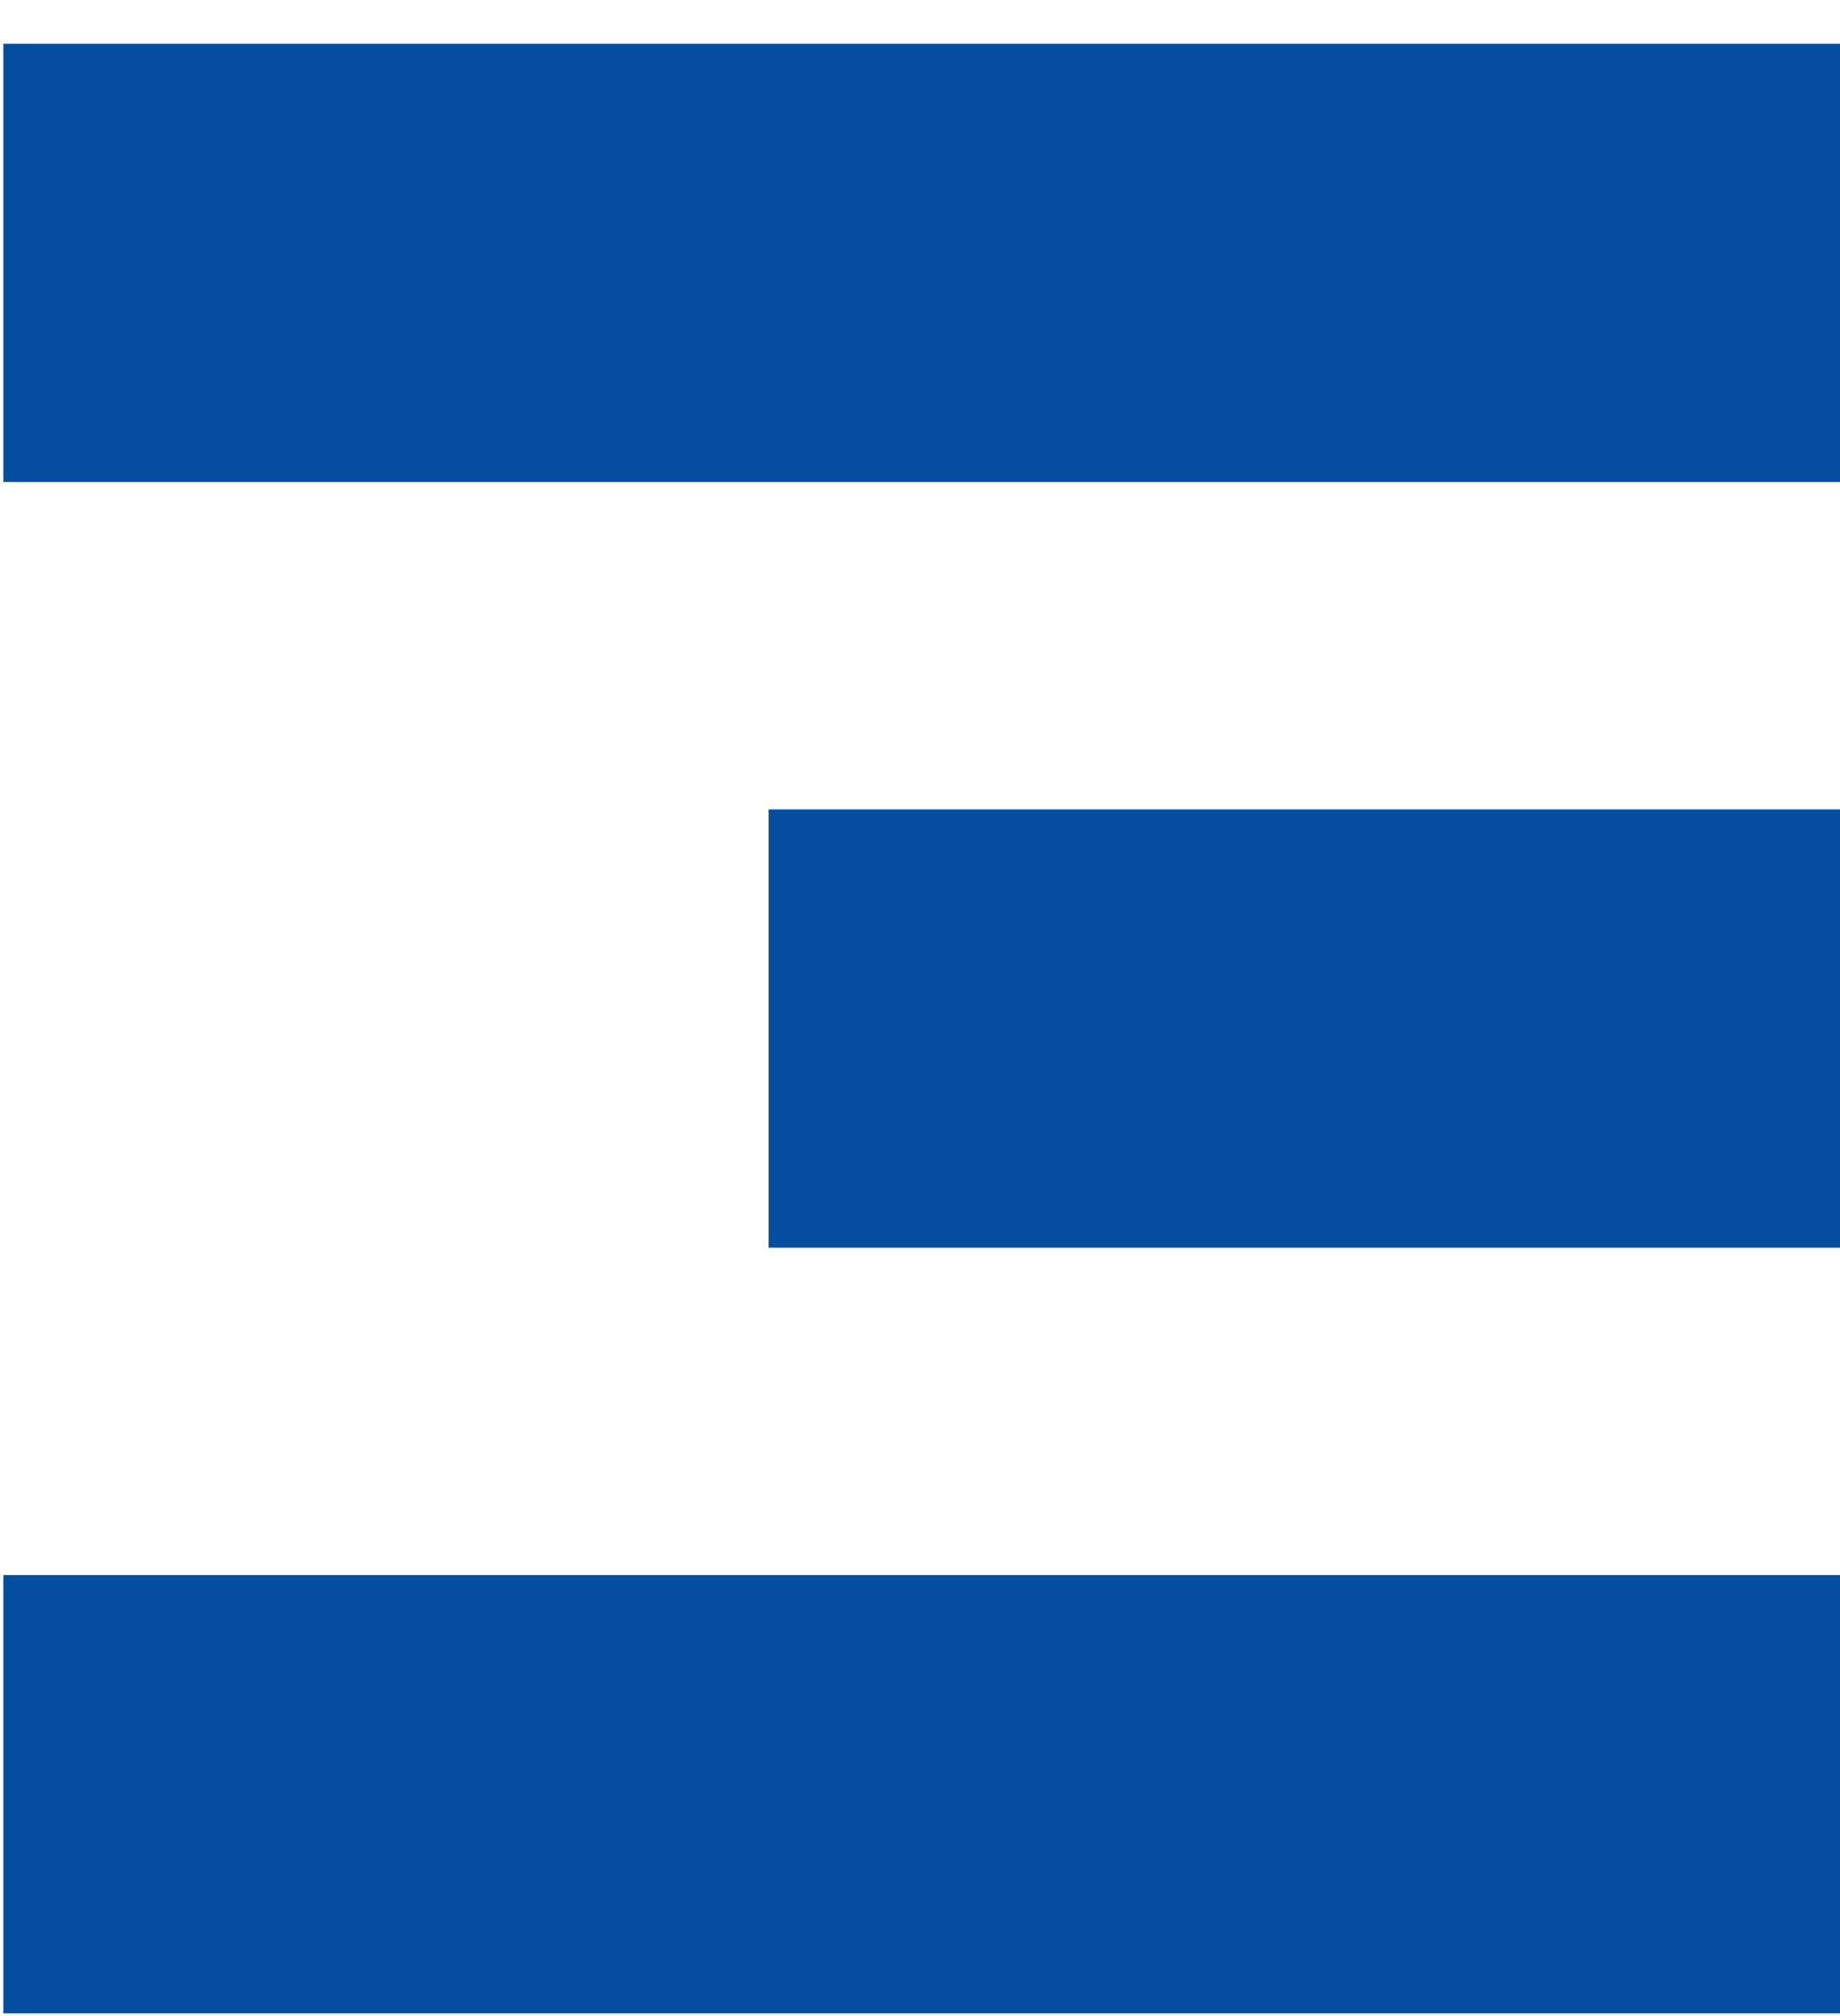
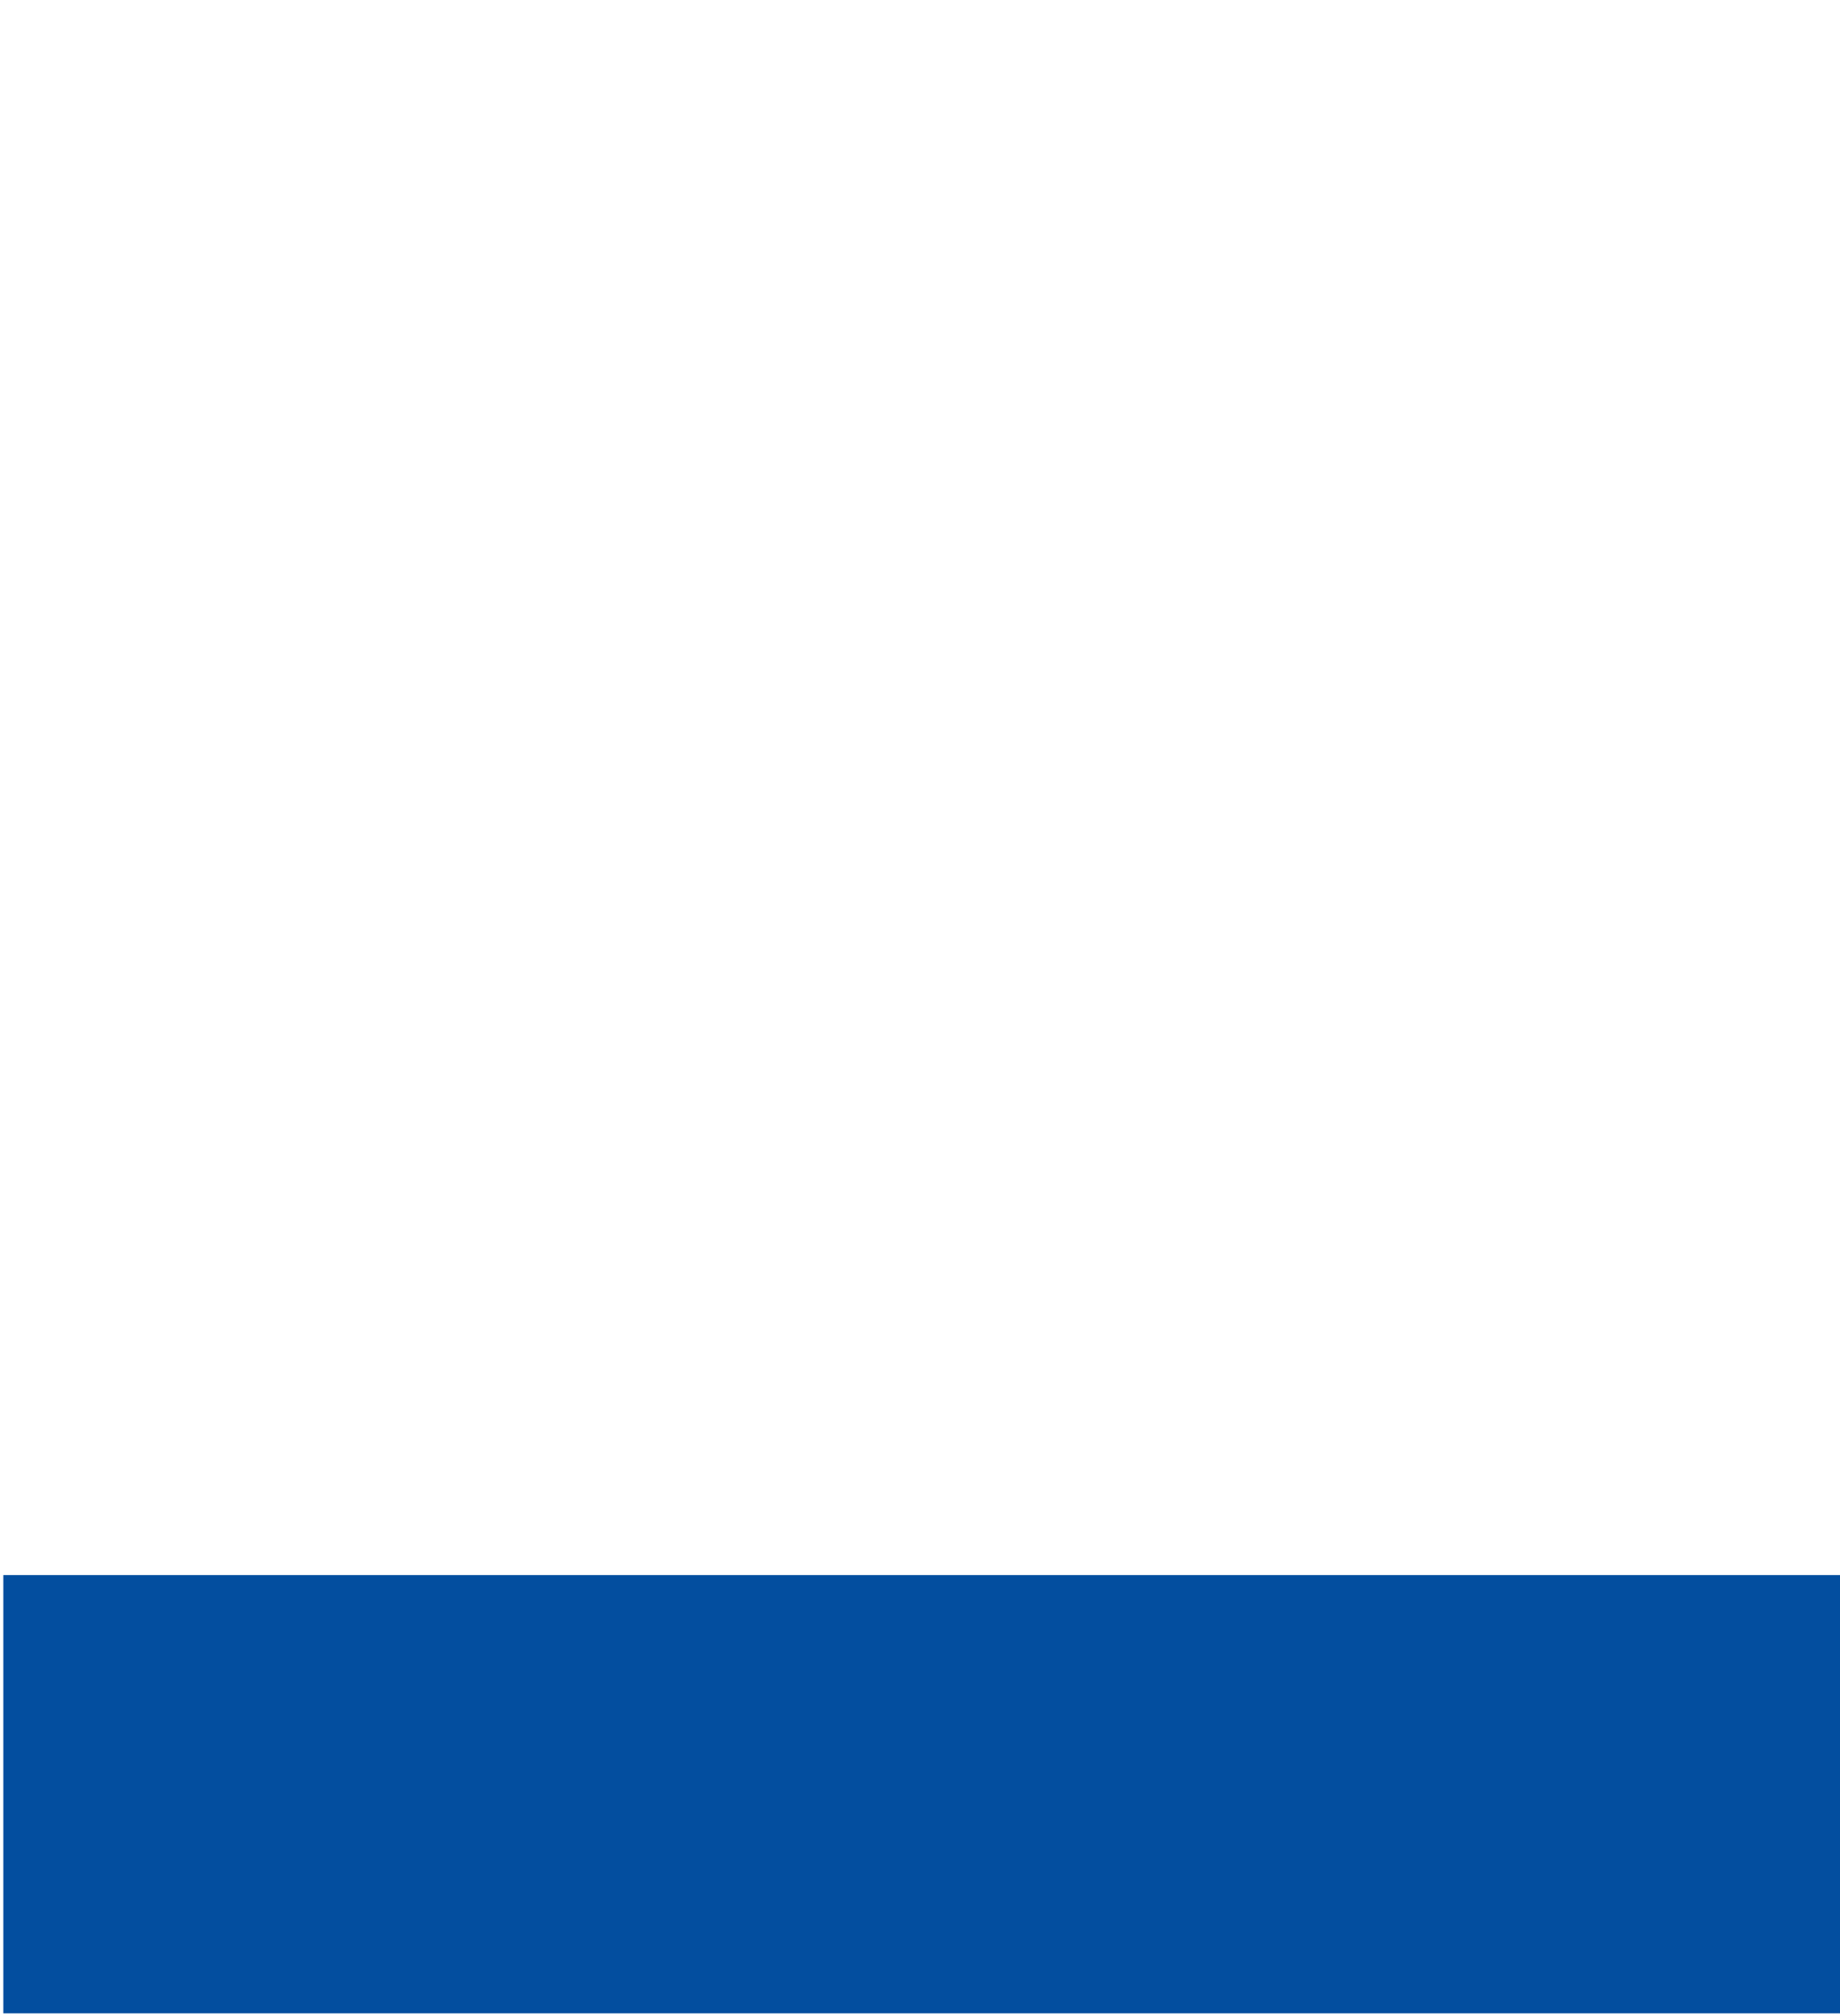
<svg xmlns="http://www.w3.org/2000/svg" width="21" height="23" viewBox="0 0 21 23">
  <defs>
    <clipPath id="clip-Artboard_11">
      <rect width="21" height="23" />
    </clipPath>
  </defs>
  <g id="Artboard_11" data-name="Artboard – 11" clip-path="url(#clip-Artboard_11)">
    <g id="Group_919" data-name="Group 919" transform="translate(-1315.981 -96.766)">
-       <line id="Line_1" data-name="Line 1" x1="20.963" transform="translate(1316.019 99.765)" fill="none" stroke="#034e9f" stroke-width="5" />
-       <line id="Line_2" data-name="Line 2" x1="12.228" transform="translate(1324.753 108.5)" fill="none" stroke="#034e9f" stroke-width="5" />
      <line id="Line_3" data-name="Line 3" x1="20.963" transform="translate(1316.019 117.235)" fill="none" stroke="#034e9f" stroke-width="5" />
    </g>
  </g>
</svg>